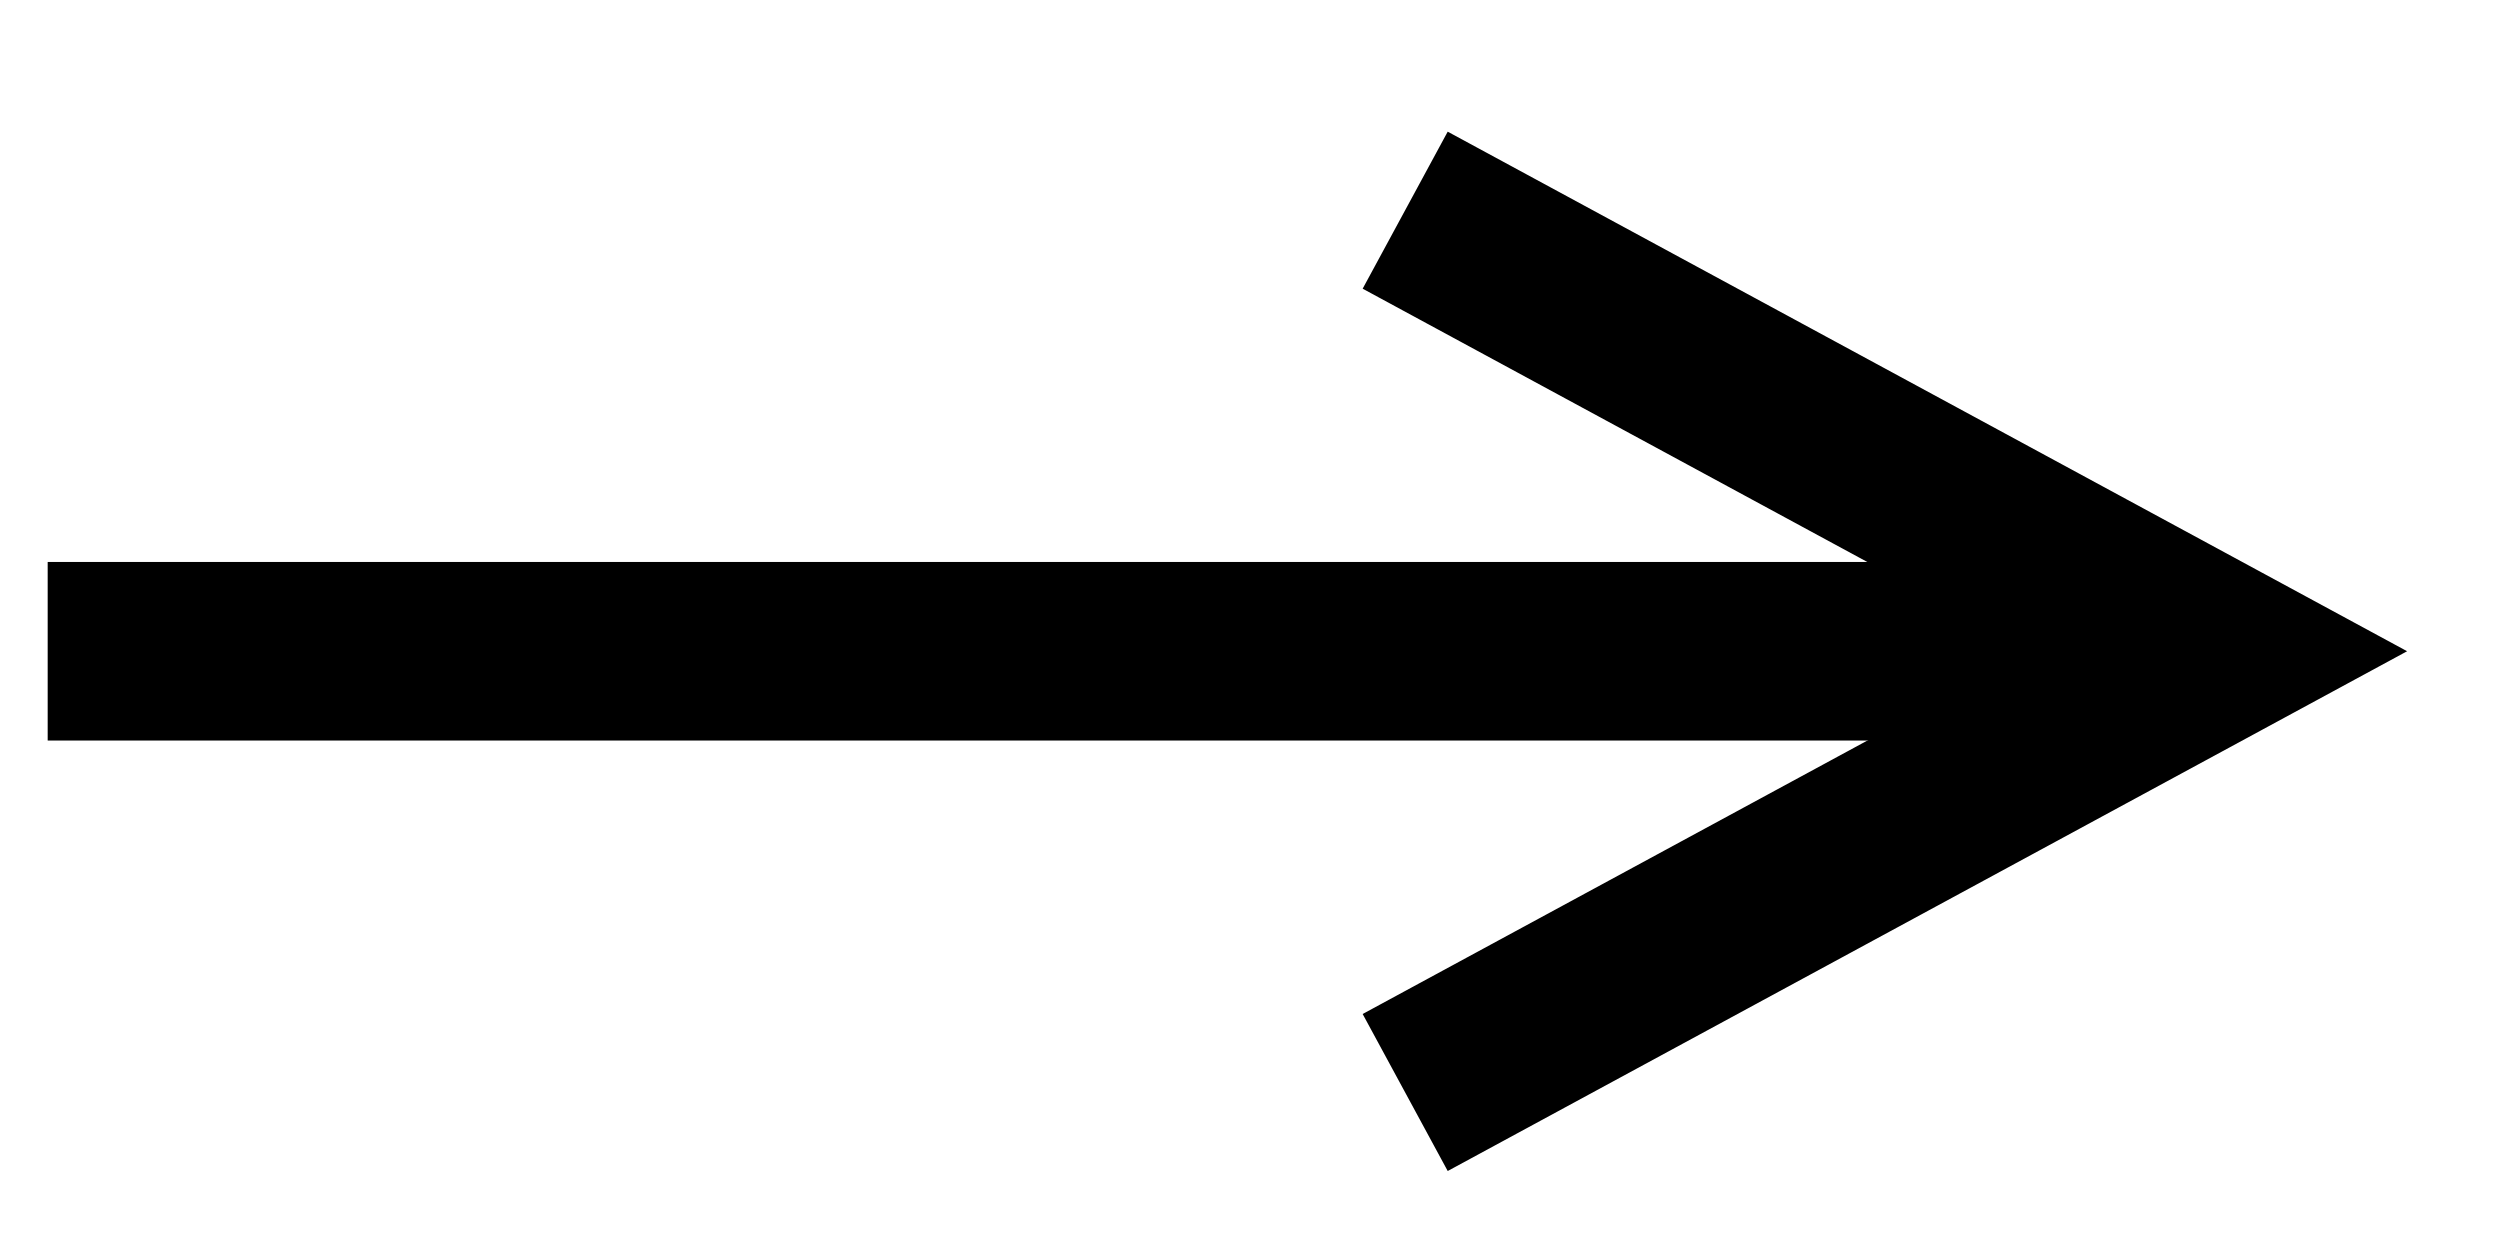
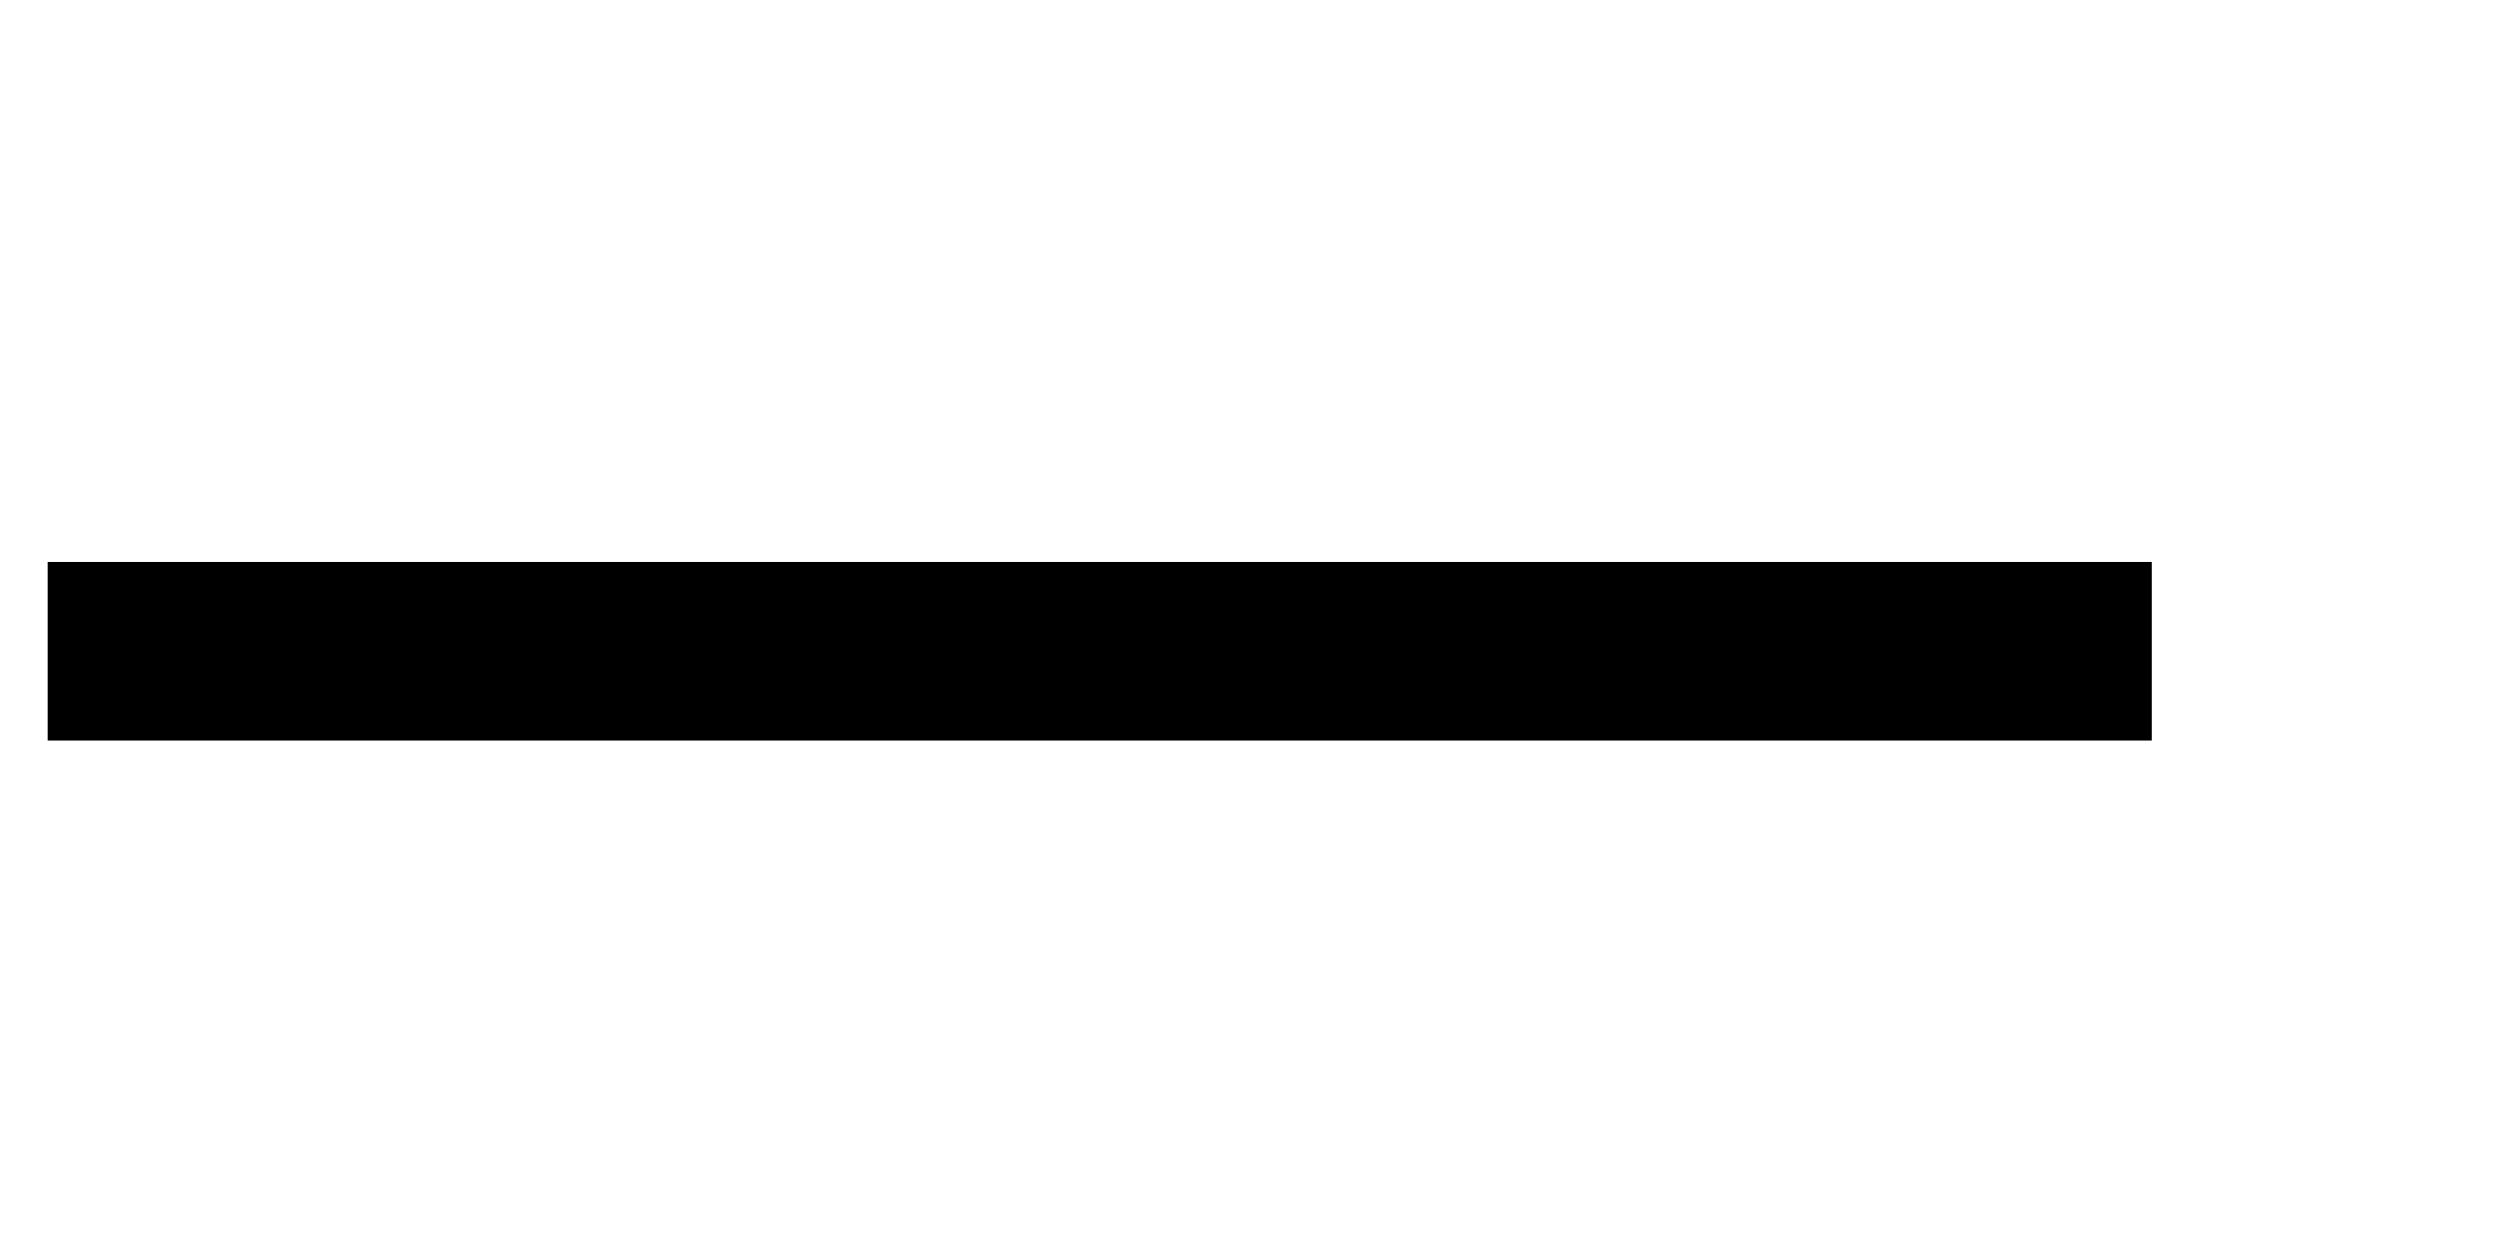
<svg xmlns="http://www.w3.org/2000/svg" width="14" height="7" viewBox="0 0 14 7" fill="none">
  <path d="M0.267 3.647L12.05 3.647" stroke="black" />
-   <path d="M7.869 1.177L12.43 3.647L7.869 6.118" stroke="black" />
</svg>